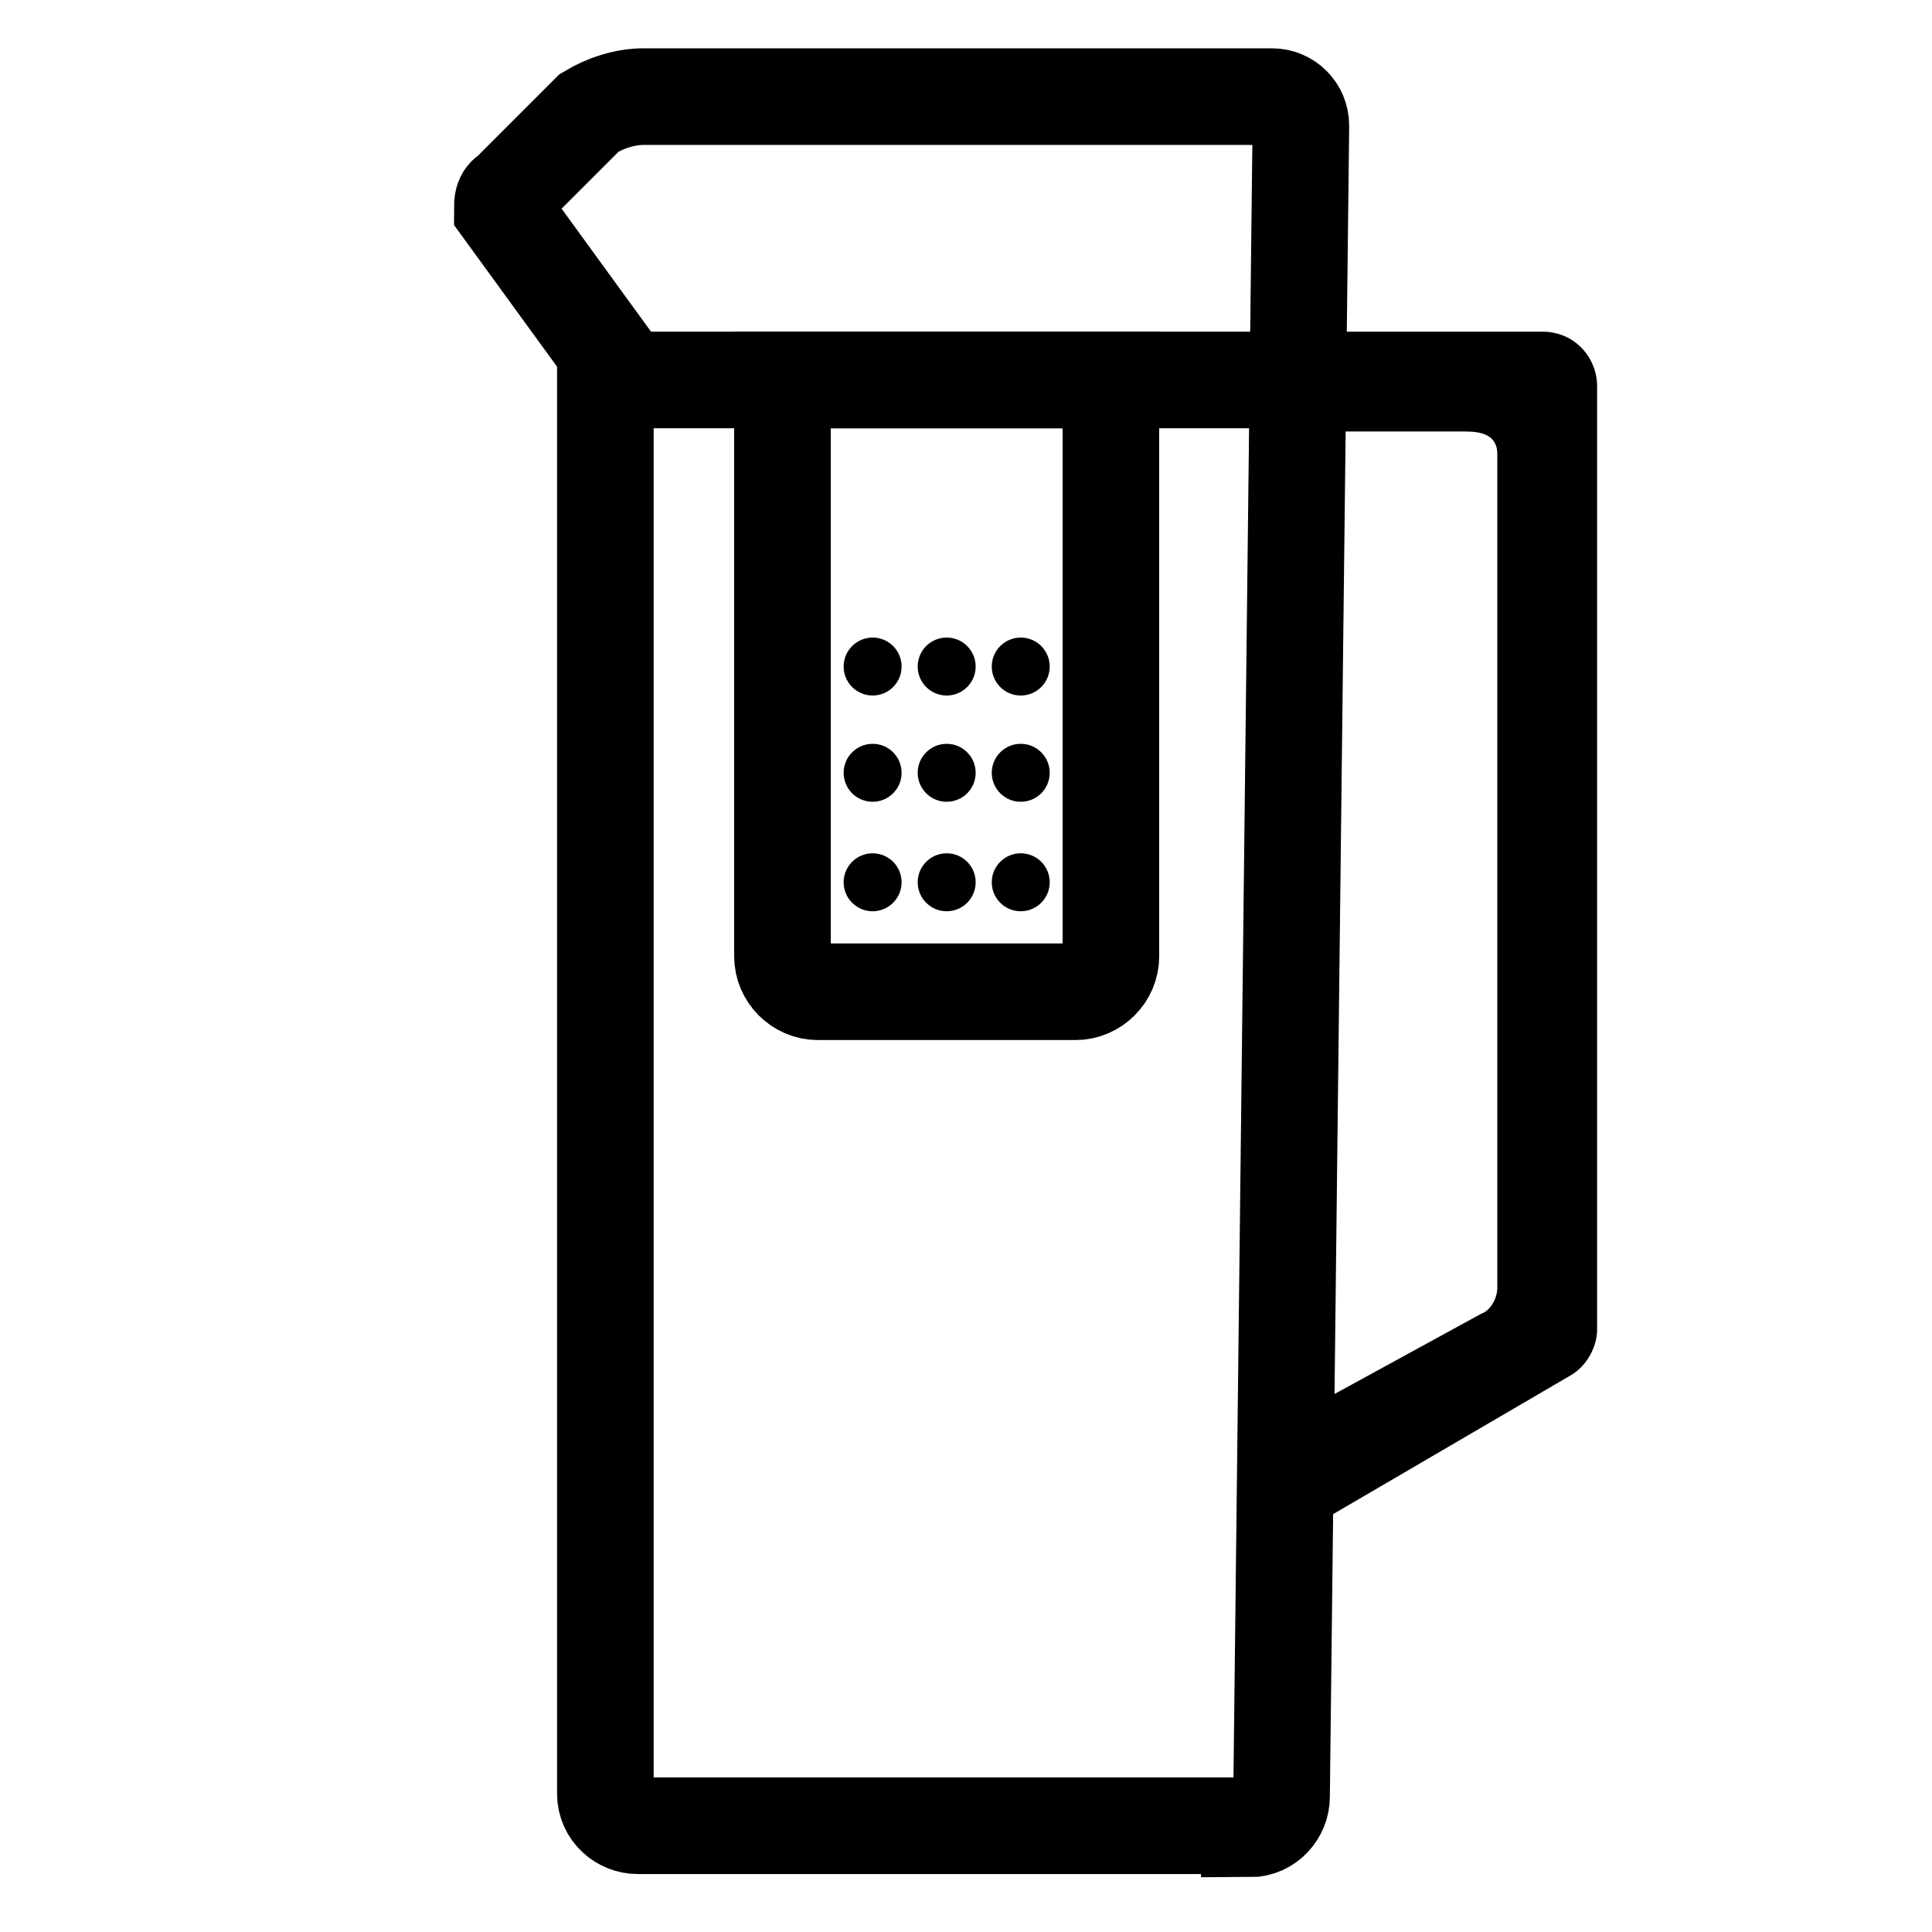
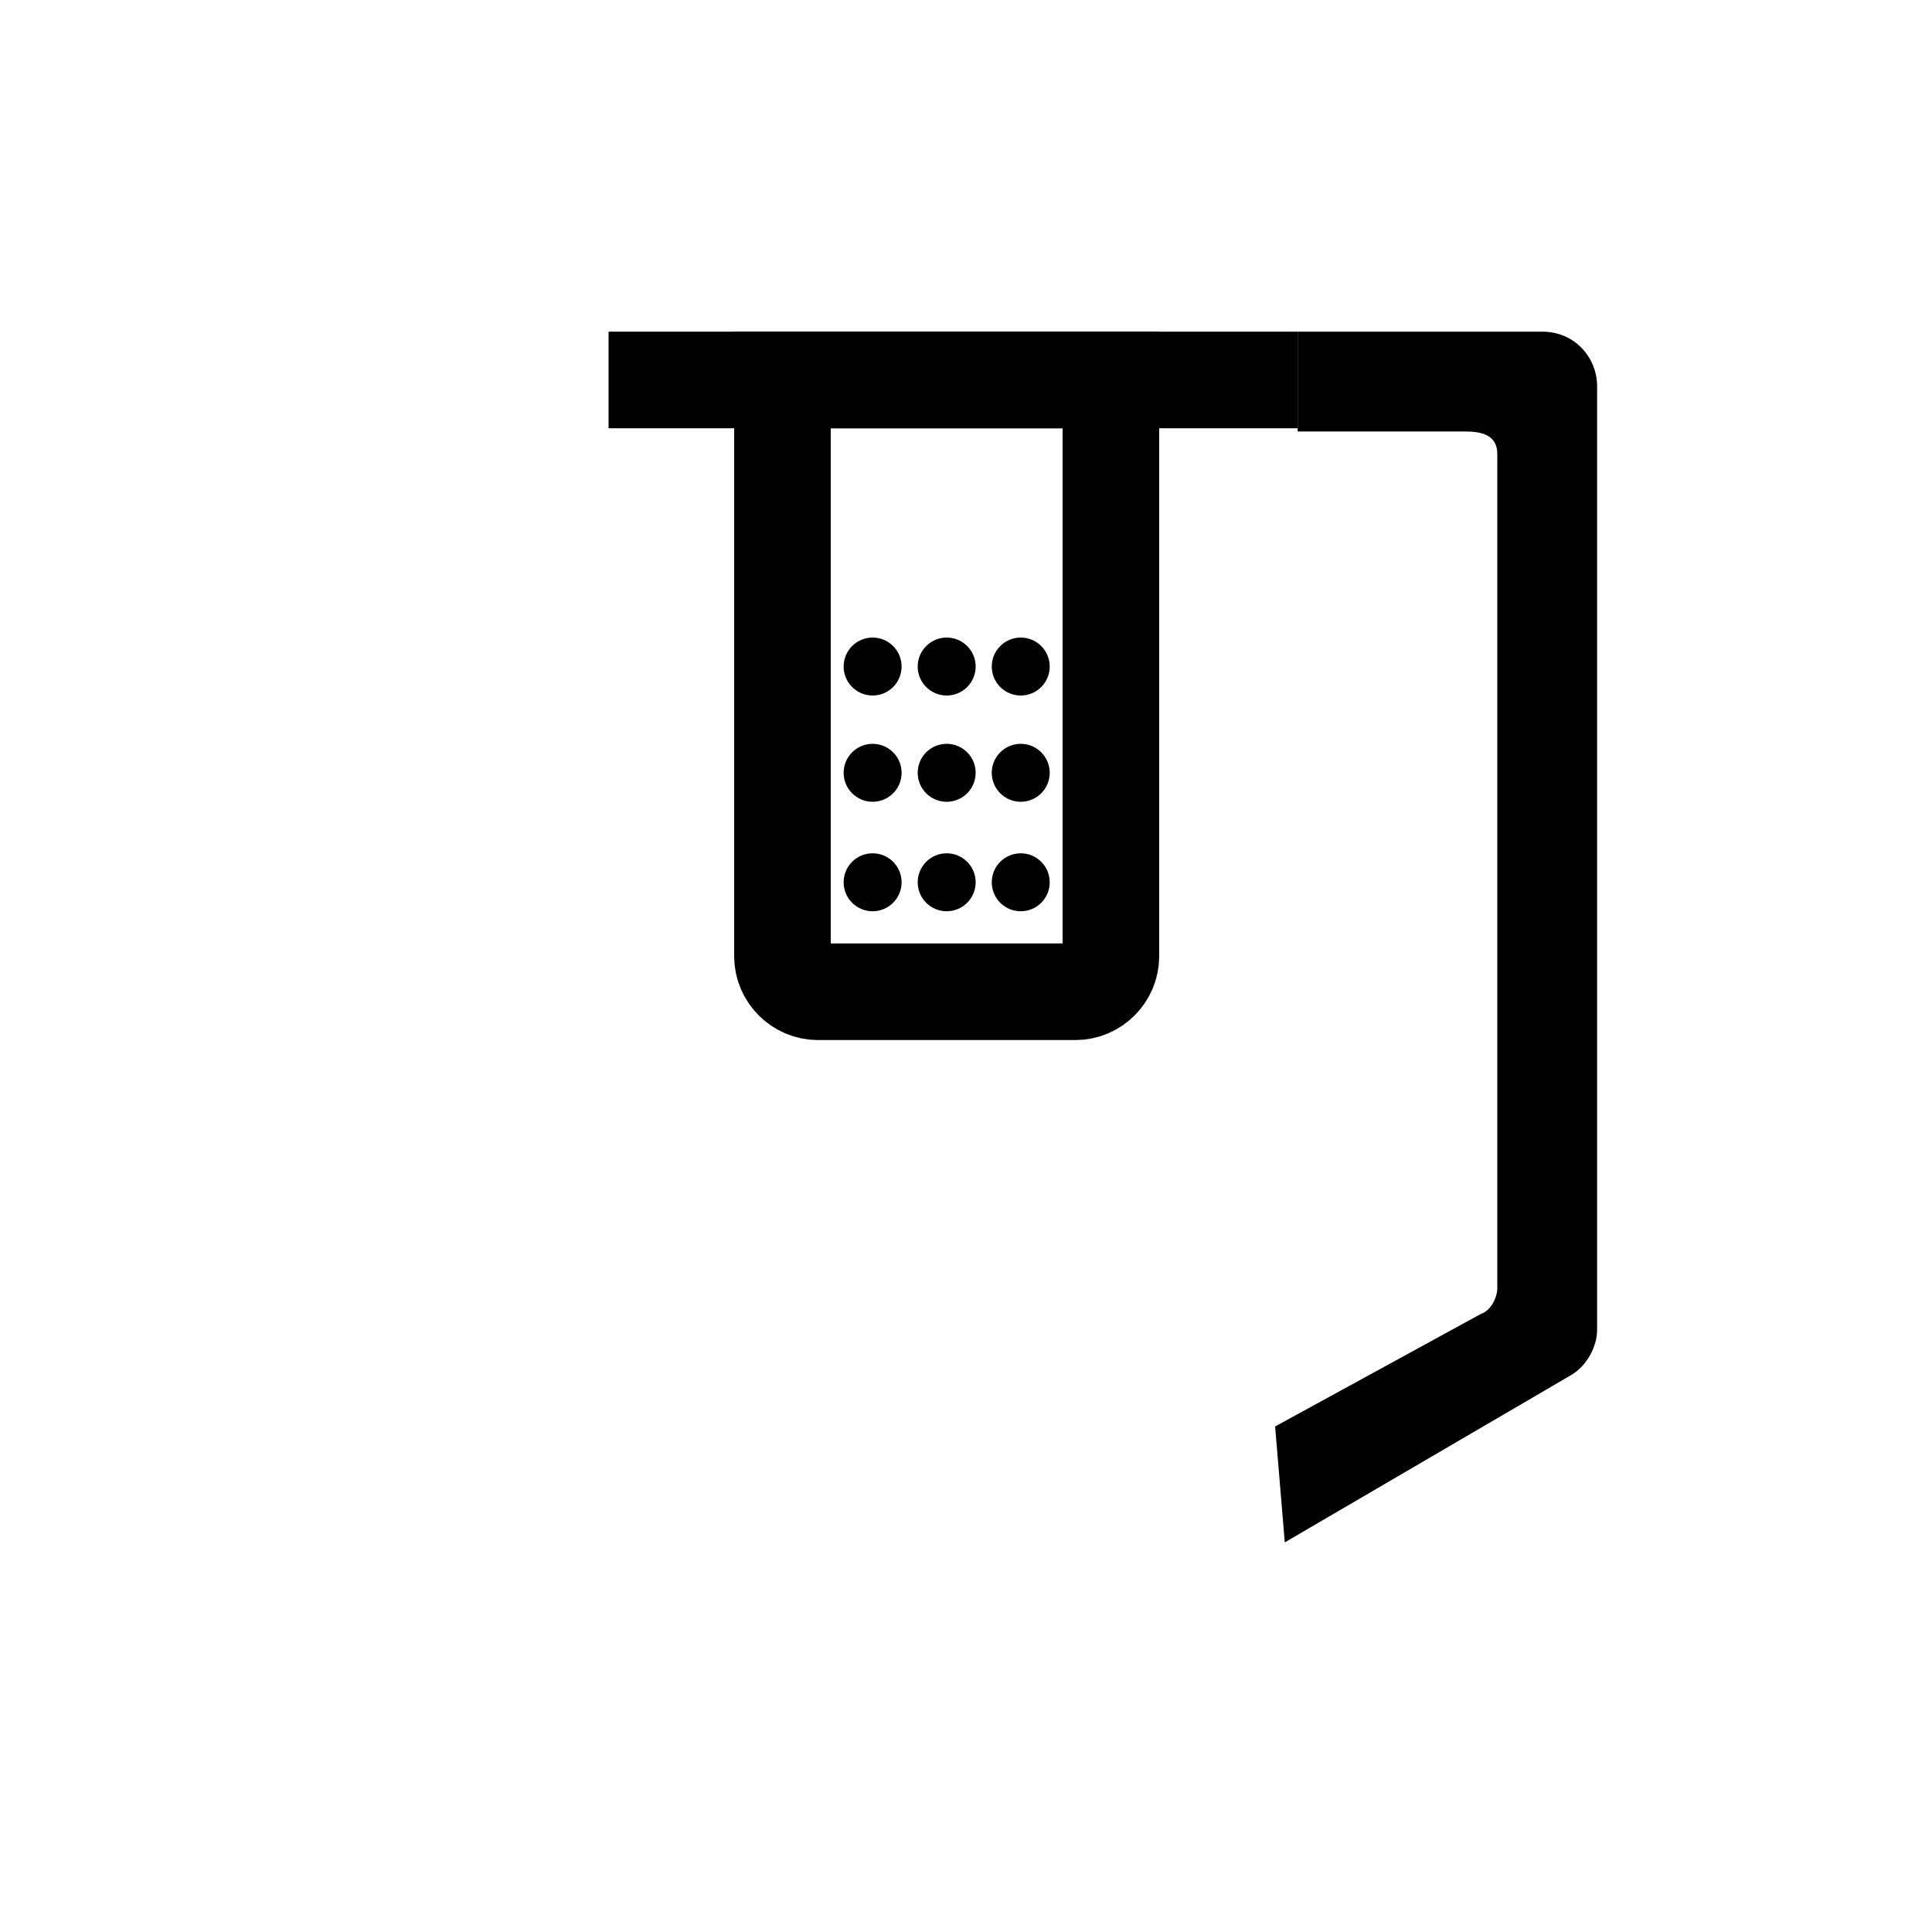
<svg xmlns="http://www.w3.org/2000/svg" id="Layer_1" version="1.1" viewBox="0 0 60 60">
  <defs>
    <style>
      .st0 {
        fill: none;
        stroke: #000;
        stroke-miterlimit: 10;
        stroke-width: 3px;
      }
    </style>
  </defs>
-   <path class="st0" d="M38.8,56.7h-19c-.5,0-1-.4-1-1V10.9l-3.2-4.4c0-.2,0-.4.2-.5l2.5-2.5c.5-.3,1.1-.5,1.7-.5h19.5c.5,0,.9.4.9.9l-.6,51.9c0,.5-.4,1-1,1Z" />
  <line class="st0" x1="40.3" y1="11.8" x2="18.9" y2="11.8" />
  <path class="st0" d="M24.3,11.8h10.2v17.9c0,.6-.5,1.1-1.1,1.1h-8c-.6,0-1.1-.5-1.1-1.1V11.8h0Z" />
  <path d="M47.9,10.3h-7.6v3.1h5.2c.5,0,1,.1,1,.7v25.9c0,.3-.2.7-.5.8l-6.4,3.5.3,3.6,8.9-5.2c.5-.3.8-.9.8-1.4V12c0-.9-.7-1.7-1.7-1.7Z" />
  <circle cx="27.1" cy="27.4" r=".9" />
  <circle cx="29.4" cy="27.4" r=".9" />
  <circle cx="31.7" cy="27.4" r=".9" />
  <circle cx="27.1" cy="24" r=".9" />
  <circle cx="29.4" cy="24" r=".9" />
  <circle cx="31.7" cy="24" r=".9" />
  <circle cx="27.1" cy="20.7" r=".9" />
  <circle cx="29.4" cy="20.7" r=".9" />
  <circle cx="31.7" cy="20.7" r=".9" />
</svg>